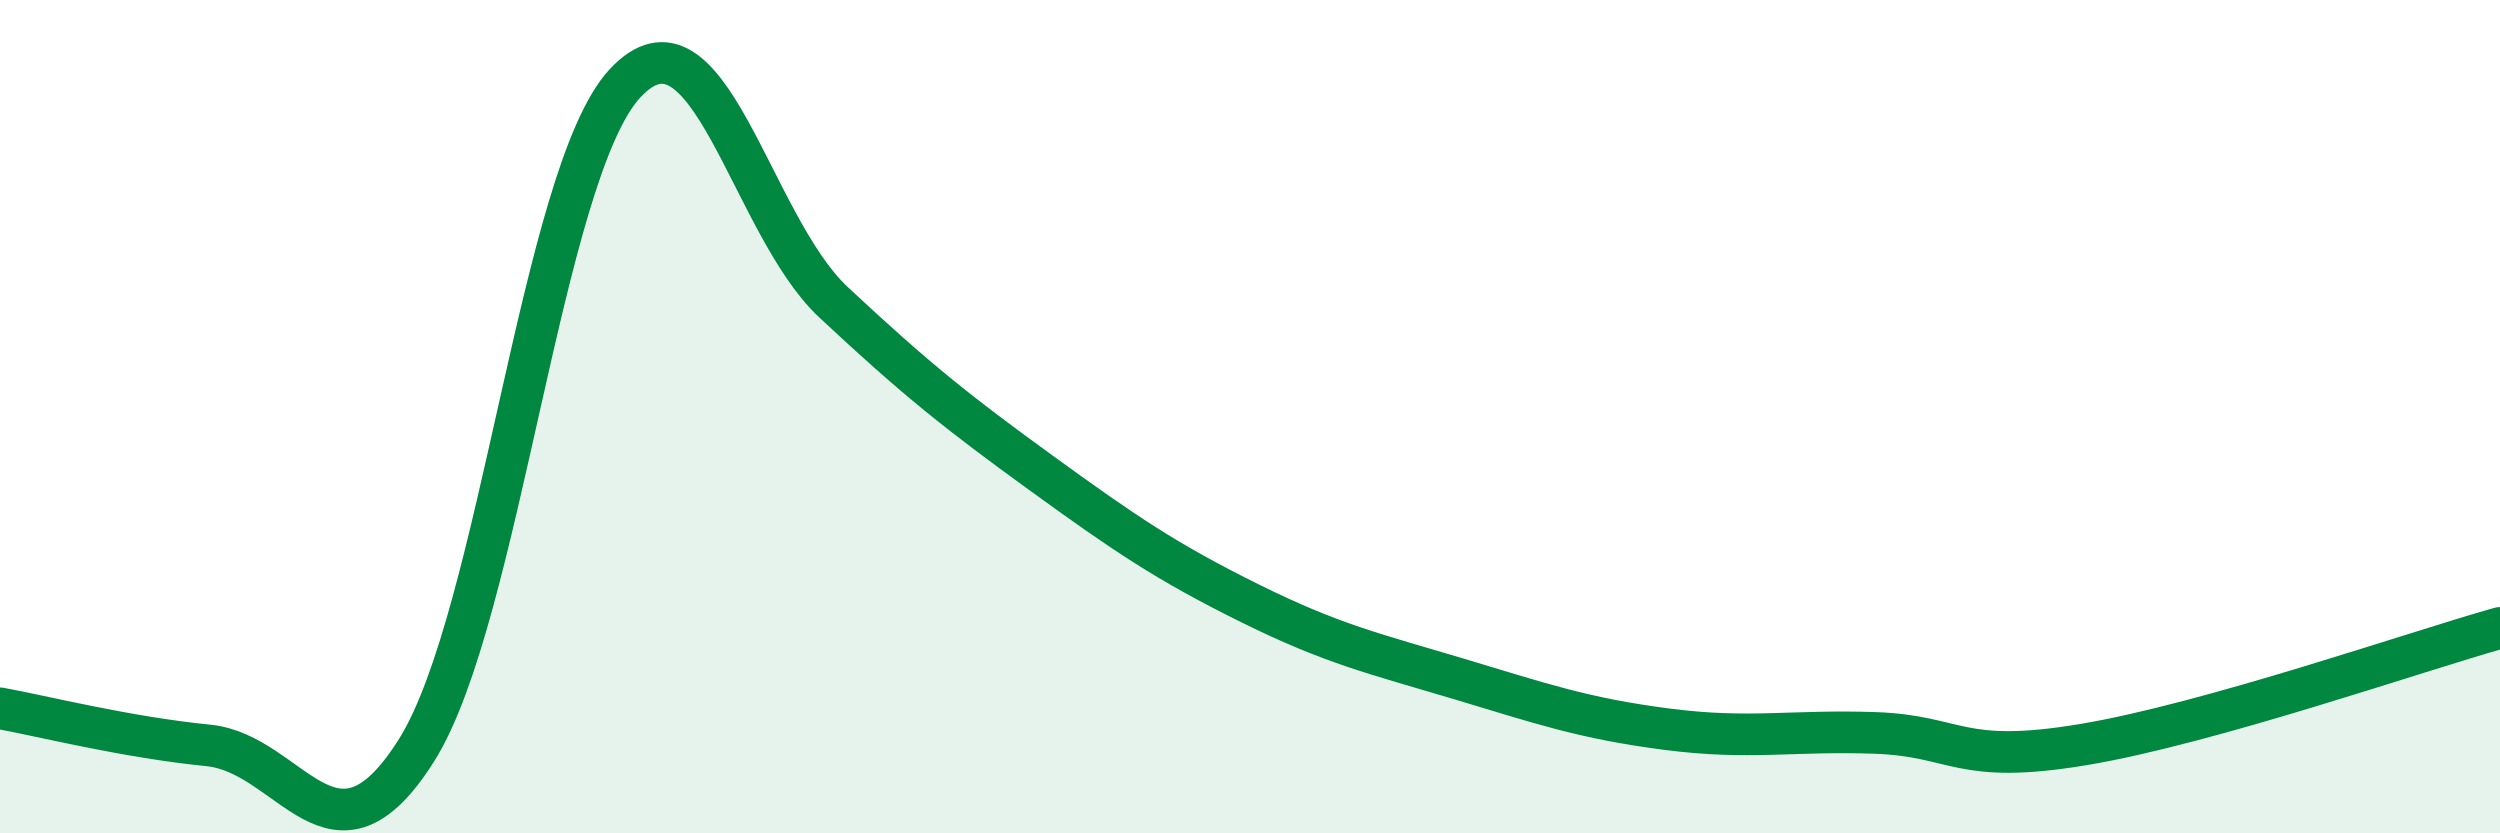
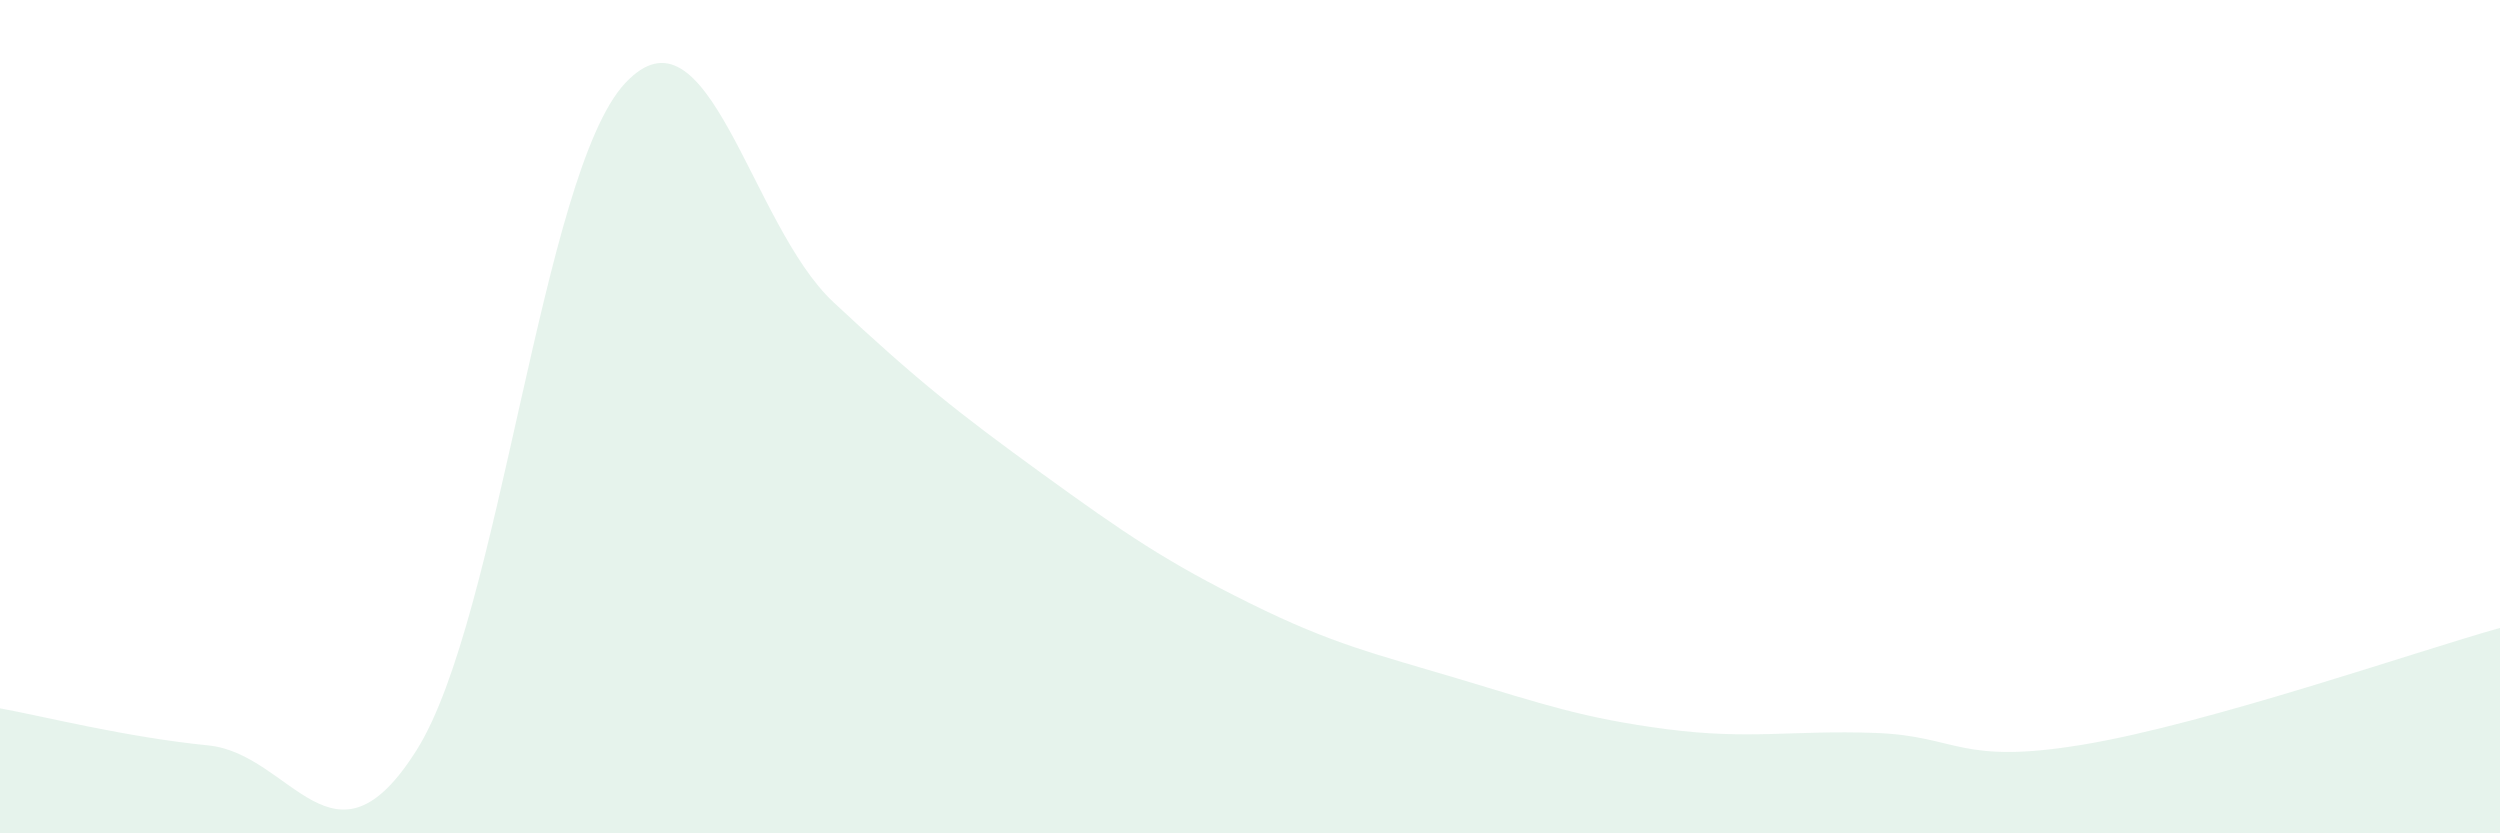
<svg xmlns="http://www.w3.org/2000/svg" width="60" height="20" viewBox="0 0 60 20">
  <path d="M 0,17 C 1,17.18 3,17.69 5,17.89 C 7,18.09 8,21.18 10,18 C 12,14.82 13,4.15 15,2 C 17,-0.15 18,5.38 20,7.25 C 22,9.12 23,9.91 25,11.36 C 27,12.81 28,13.49 30,14.48 C 32,15.47 33,15.69 35,16.29 C 37,16.89 38,17.24 40,17.5 C 42,17.76 43,17.52 45,17.59 C 47,17.66 47,18.37 50,17.87 C 53,17.37 58,15.63 60,15.07L60 20L0 20Z" fill="#008740" opacity="0.1" stroke-linecap="round" stroke-linejoin="round" />
-   <path d="M 0,17 C 1,17.18 3,17.69 5,17.89 C 7,18.09 8,21.18 10,18 C 12,14.82 13,4.15 15,2 C 17,-0.15 18,5.38 20,7.25 C 22,9.12 23,9.91 25,11.36 C 27,12.81 28,13.49 30,14.48 C 32,15.47 33,15.69 35,16.29 C 37,16.89 38,17.24 40,17.5 C 42,17.76 43,17.52 45,17.59 C 47,17.66 47,18.37 50,17.87 C 53,17.37 58,15.63 60,15.07" stroke="#008740" stroke-width="1" fill="none" stroke-linecap="round" stroke-linejoin="round" />
</svg>